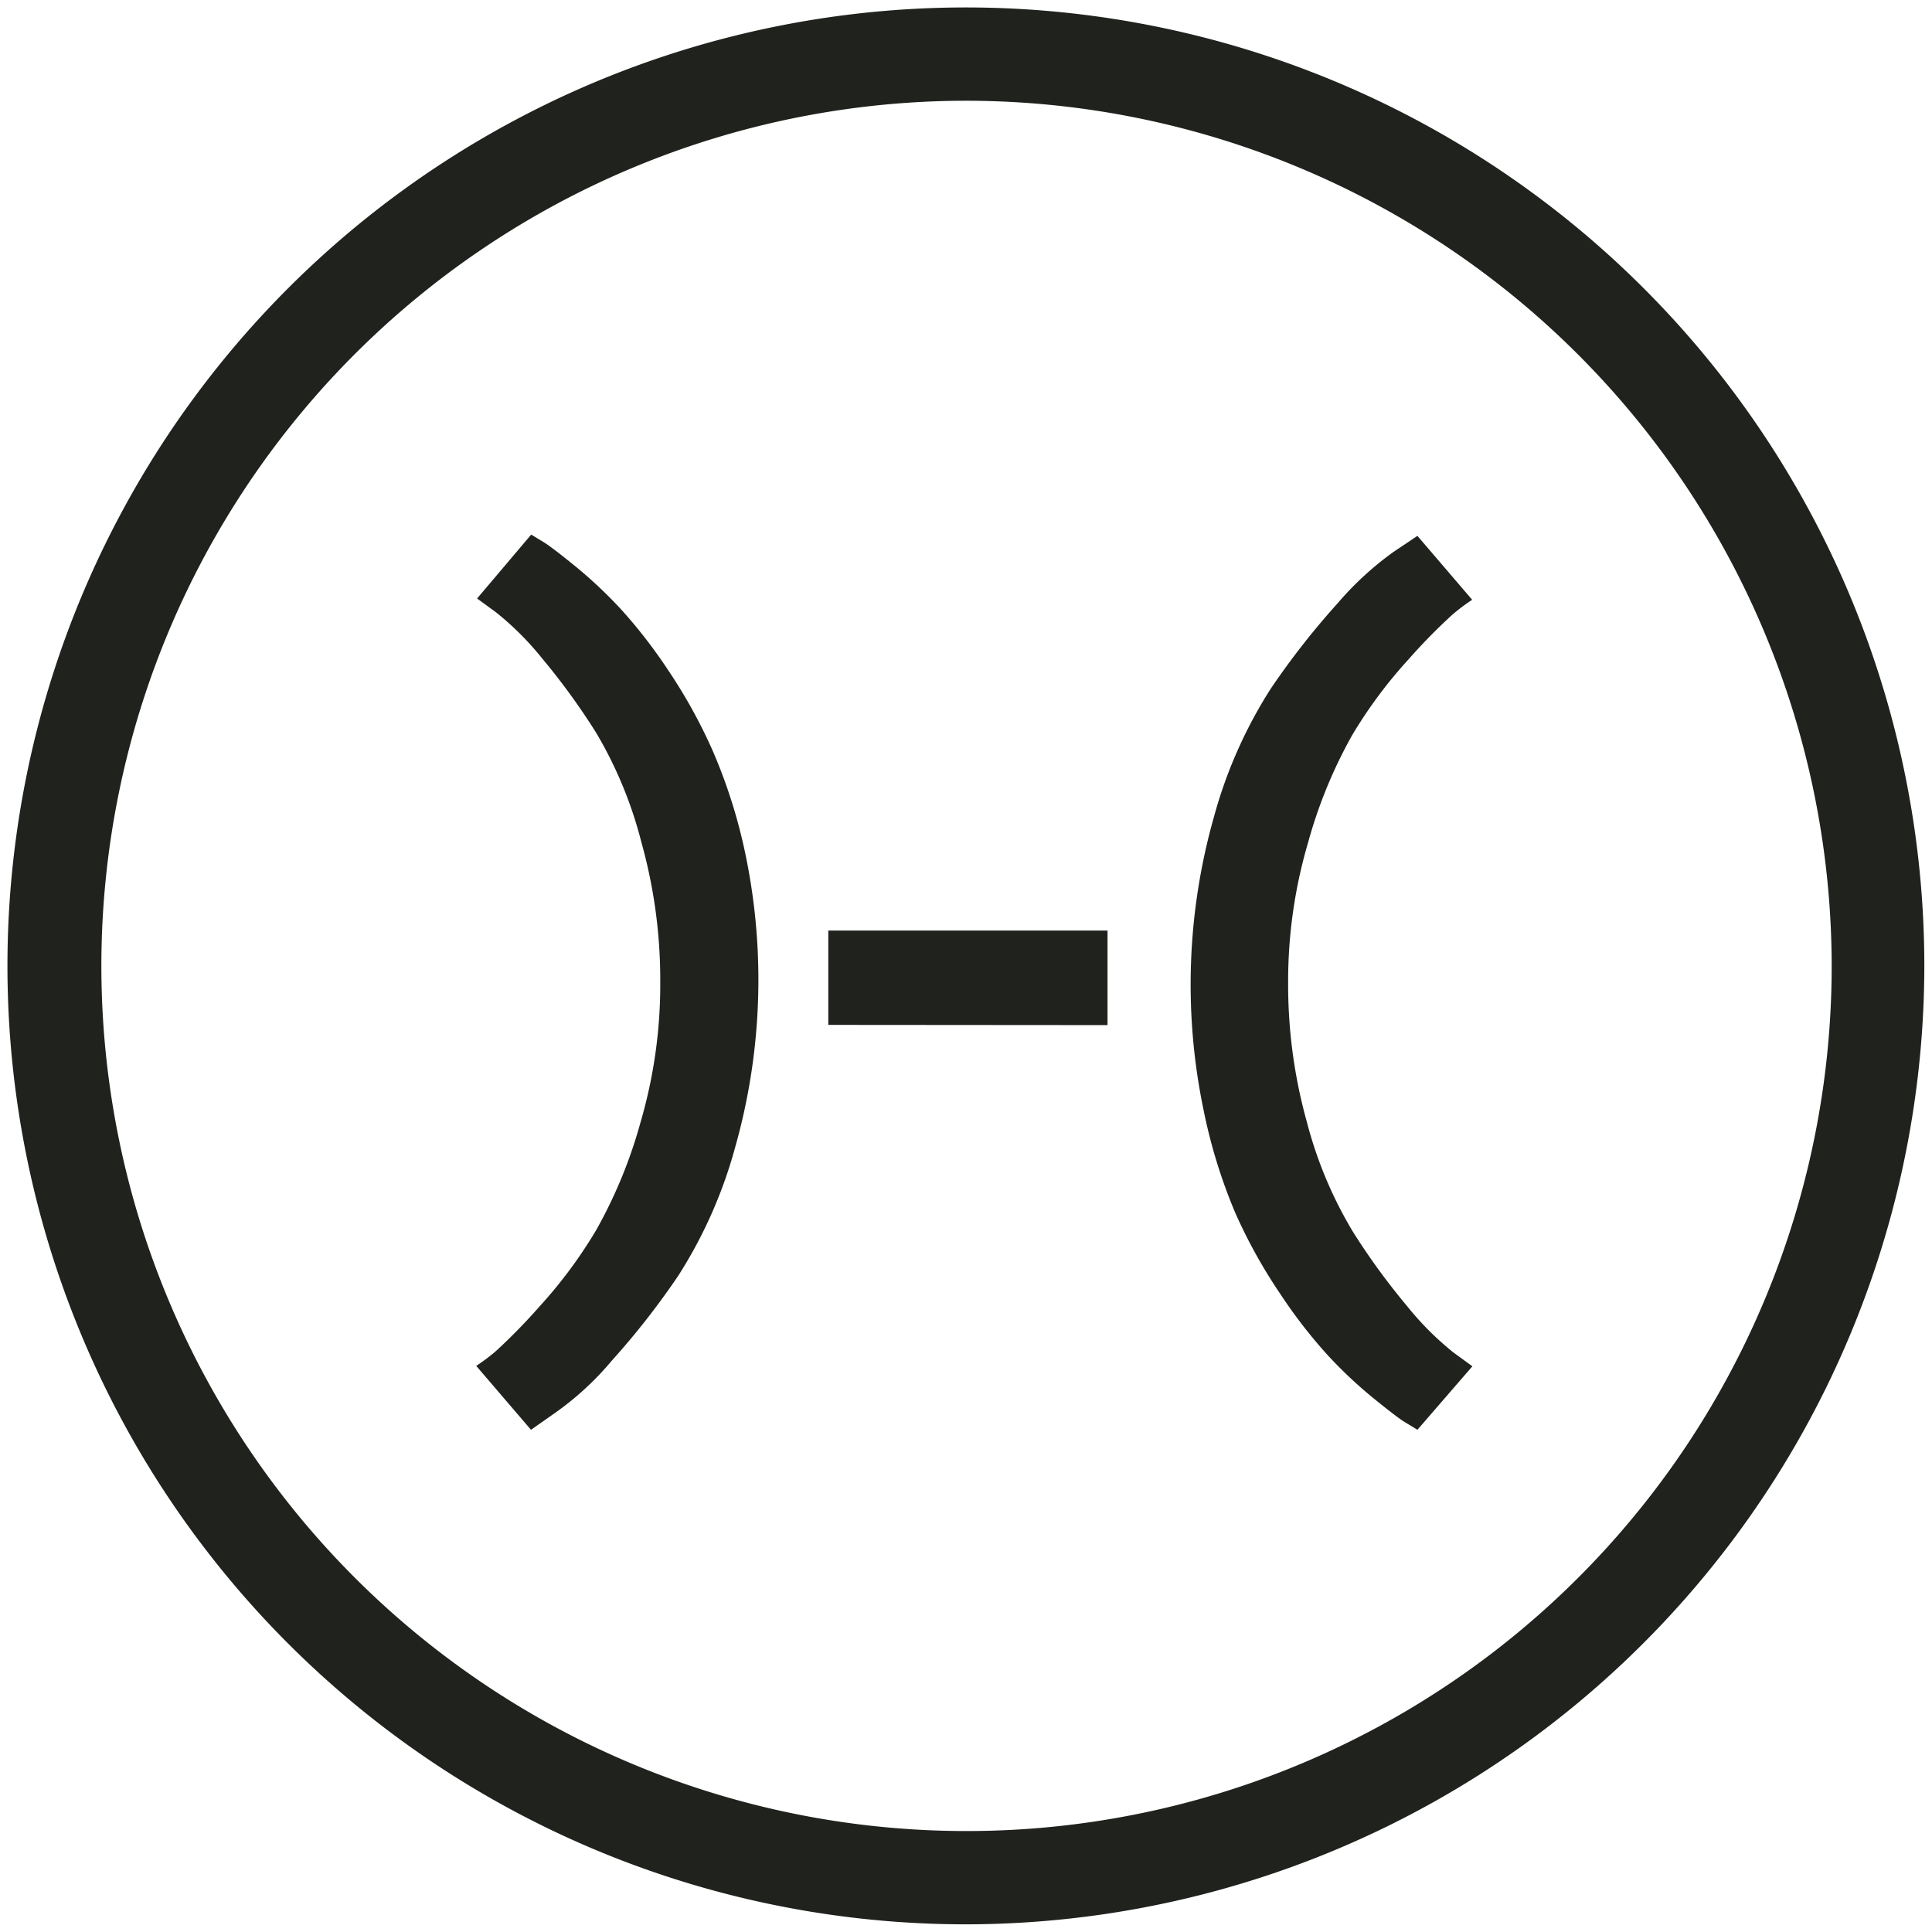
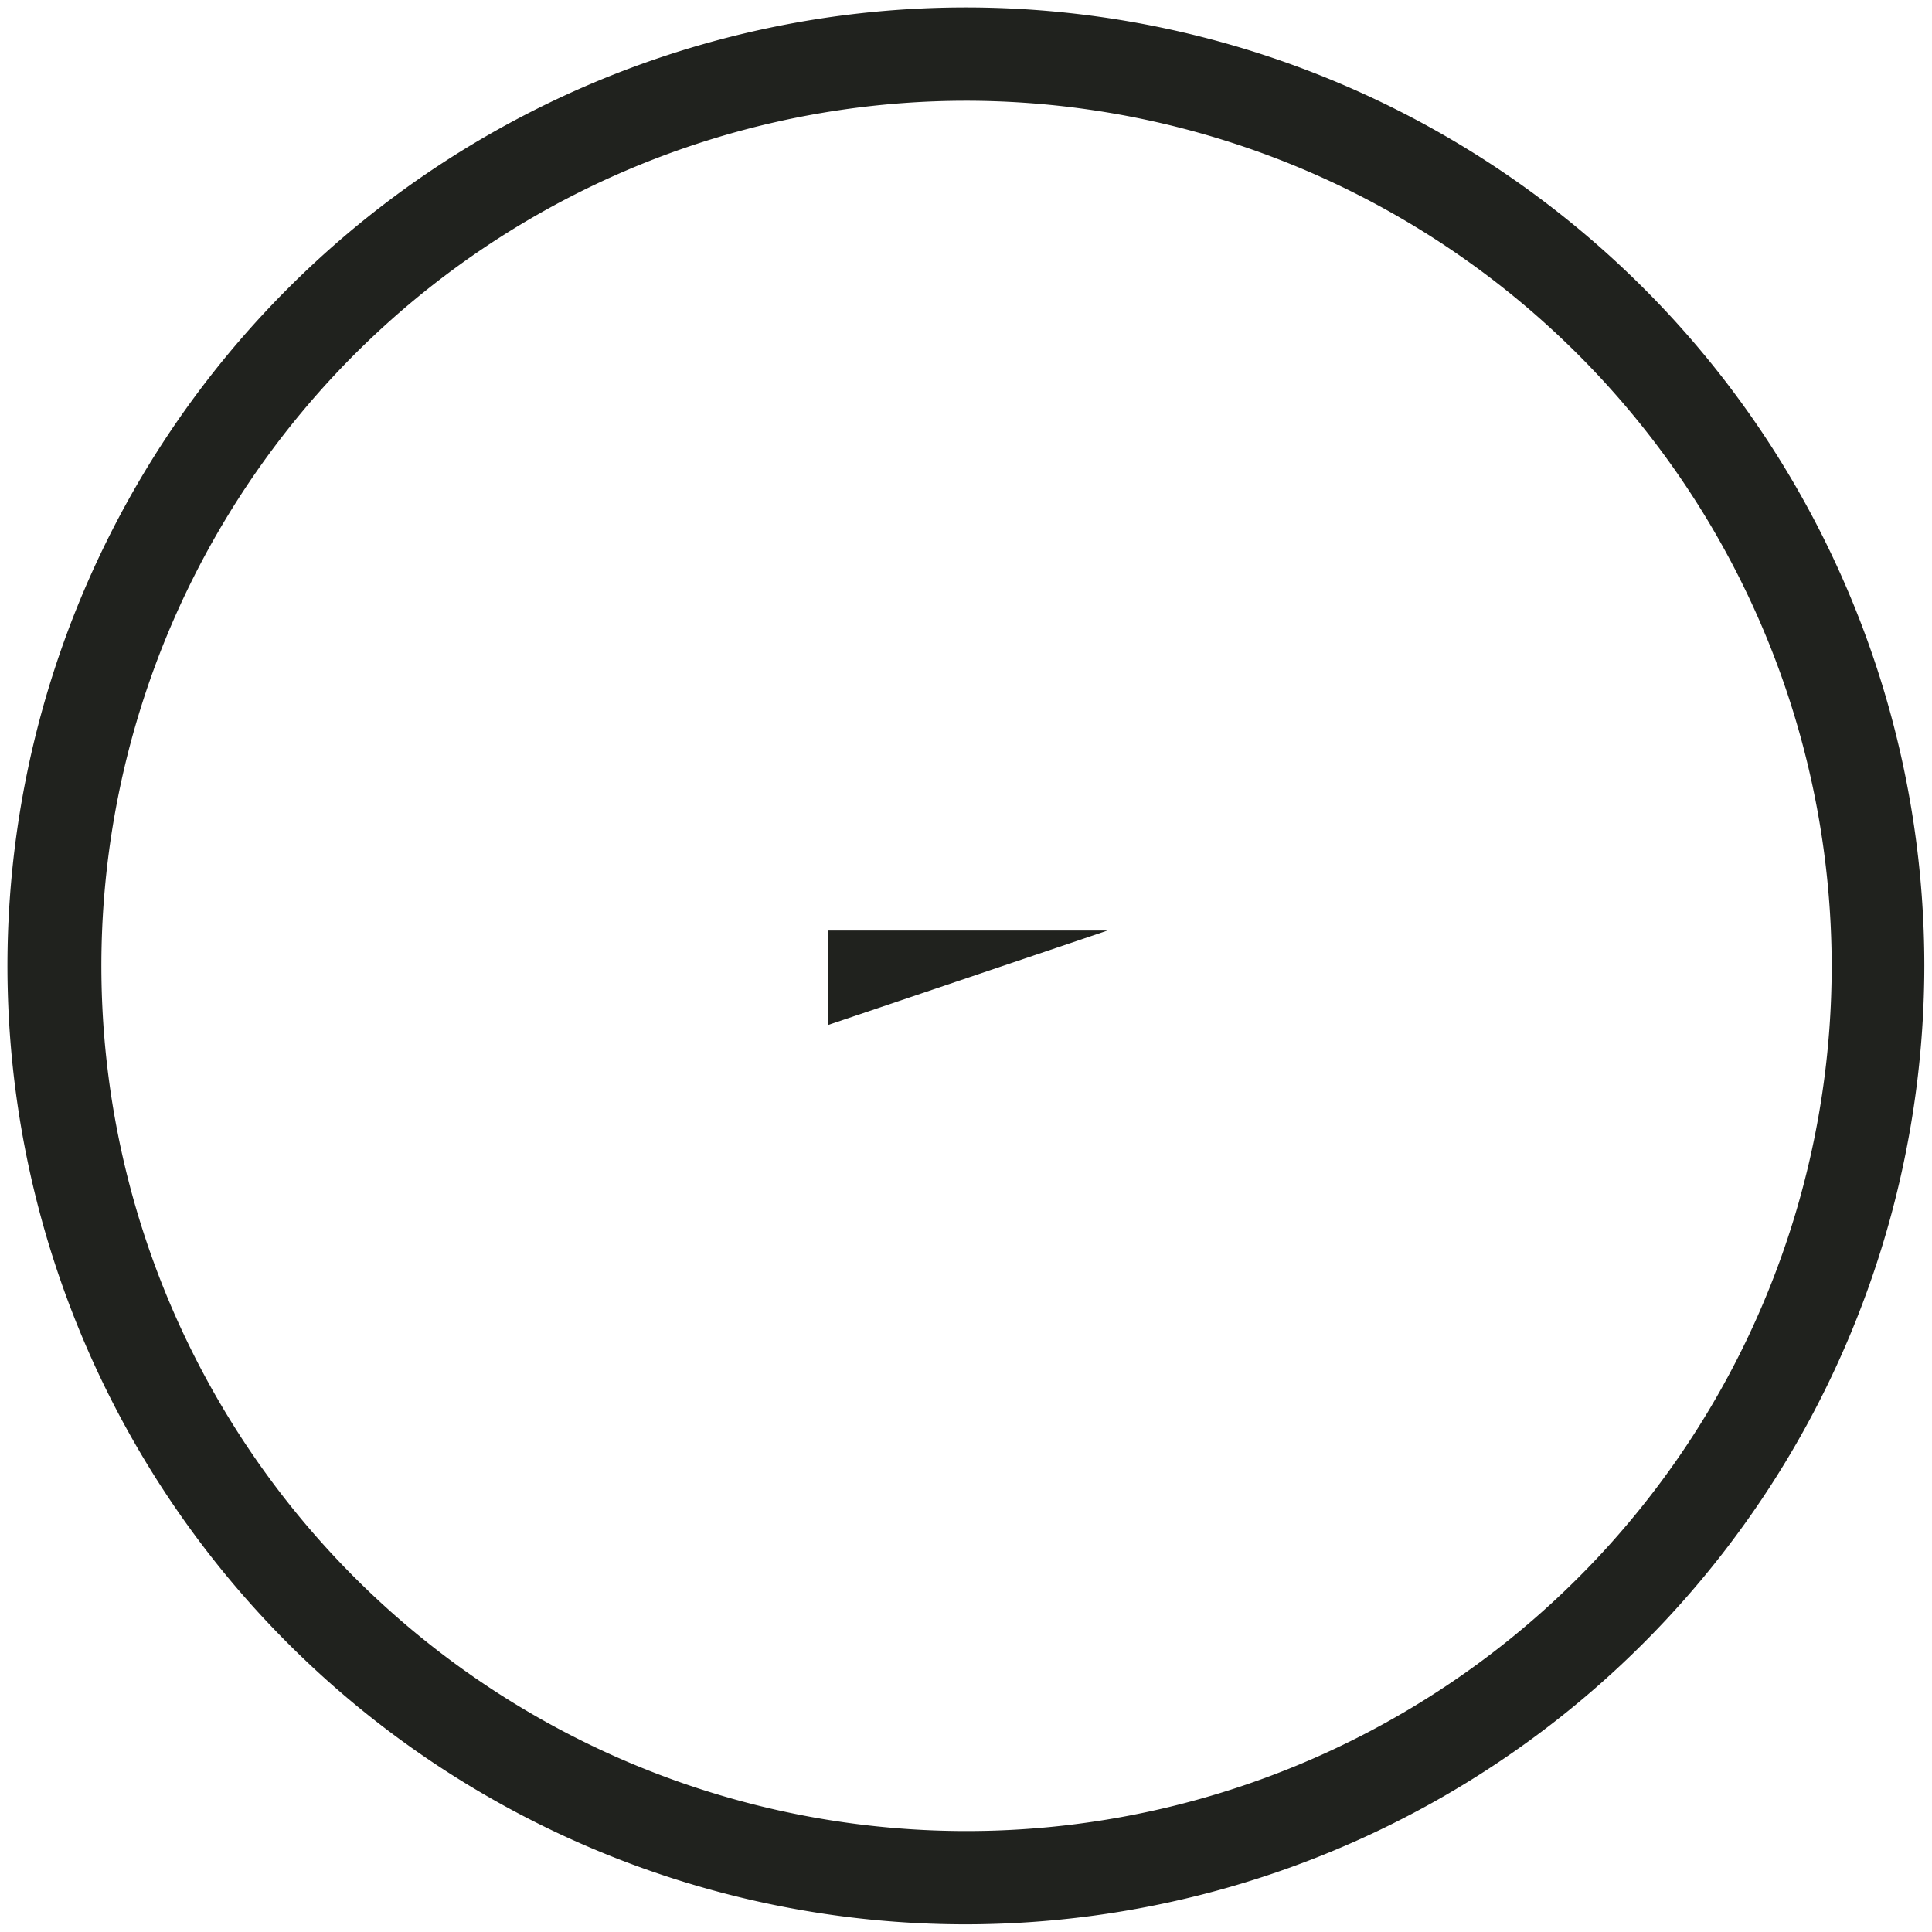
<svg xmlns="http://www.w3.org/2000/svg" id="Layer_1" data-name="Layer 1" width="32mm" height="32mm" viewBox="0 0 90.71 90.71">
  <defs>
    <style>.cls-1{fill:#20221e;}</style>
  </defs>
  <title>Helix_mark_pos_CMYK</title>
-   <path class="cls-1" d="M24.94,25.1l.61.37q.37.23,1.49,1.14a21.28,21.28,0,0,1,2.12,2,23.65,23.65,0,0,1,2.22,2.87,24.41,24.41,0,0,1,2.1,3.81A25.1,25.1,0,0,1,35,40.11a28.88,28.88,0,0,1-.49,13.78,21.8,21.8,0,0,1-2.66,6,36.43,36.43,0,0,1-3.13,4A13.9,13.9,0,0,1,26,66.38l-1.07.75-2.57-3a9,9,0,0,0,.93-.7,27.39,27.39,0,0,0,2.05-2.1A21.83,21.83,0,0,0,28,57.74a22.45,22.45,0,0,0,2.08-5.07A23,23,0,0,0,31,46.11a24,24,0,0,0-.89-6.58A19.51,19.51,0,0,0,28,34.42a31.89,31.89,0,0,0-2.54-3.5,14,14,0,0,0-2.17-2.17l-.89-.65Z" />
-   <path class="cls-1" d="M66.55,67.13l-.61-.37q-.37-.23-1.49-1.14a21.14,21.14,0,0,1-2.12-2,23.62,23.62,0,0,1-2.22-2.87A24.44,24.44,0,0,1,58,56.95a25.08,25.08,0,0,1-1.49-4.83A28.88,28.88,0,0,1,57,38.34a21.8,21.8,0,0,1,2.66-6,36.5,36.5,0,0,1,3.13-4,14.89,14.89,0,0,1,2.64-2.43l1.12-.75,2.57,3a9,9,0,0,0-.93.7,27.09,27.09,0,0,0-2.06,2.1,21.89,21.89,0,0,0-2.64,3.55,22.45,22.45,0,0,0-2.08,5.07,23,23,0,0,0-.93,6.56,24,24,0,0,0,.89,6.58,19.49,19.49,0,0,0,2.15,5.11,31.82,31.82,0,0,0,2.55,3.5,14,14,0,0,0,2.17,2.17l.89.65Z" />
-   <path class="cls-1" d="M38.89,48.12V43.69H52v4.44Z" />
+   <path class="cls-1" d="M38.89,48.12V43.69H52Z" />
  <path class="cls-1" d="M45.35,90.35a45,45,0,1,1,45-45A45.05,45.05,0,0,1,45.35,90.35Zm0-85.62A40.62,40.62,0,1,0,86,45.35,40.67,40.67,0,0,0,45.35,4.73Z" />
</svg>